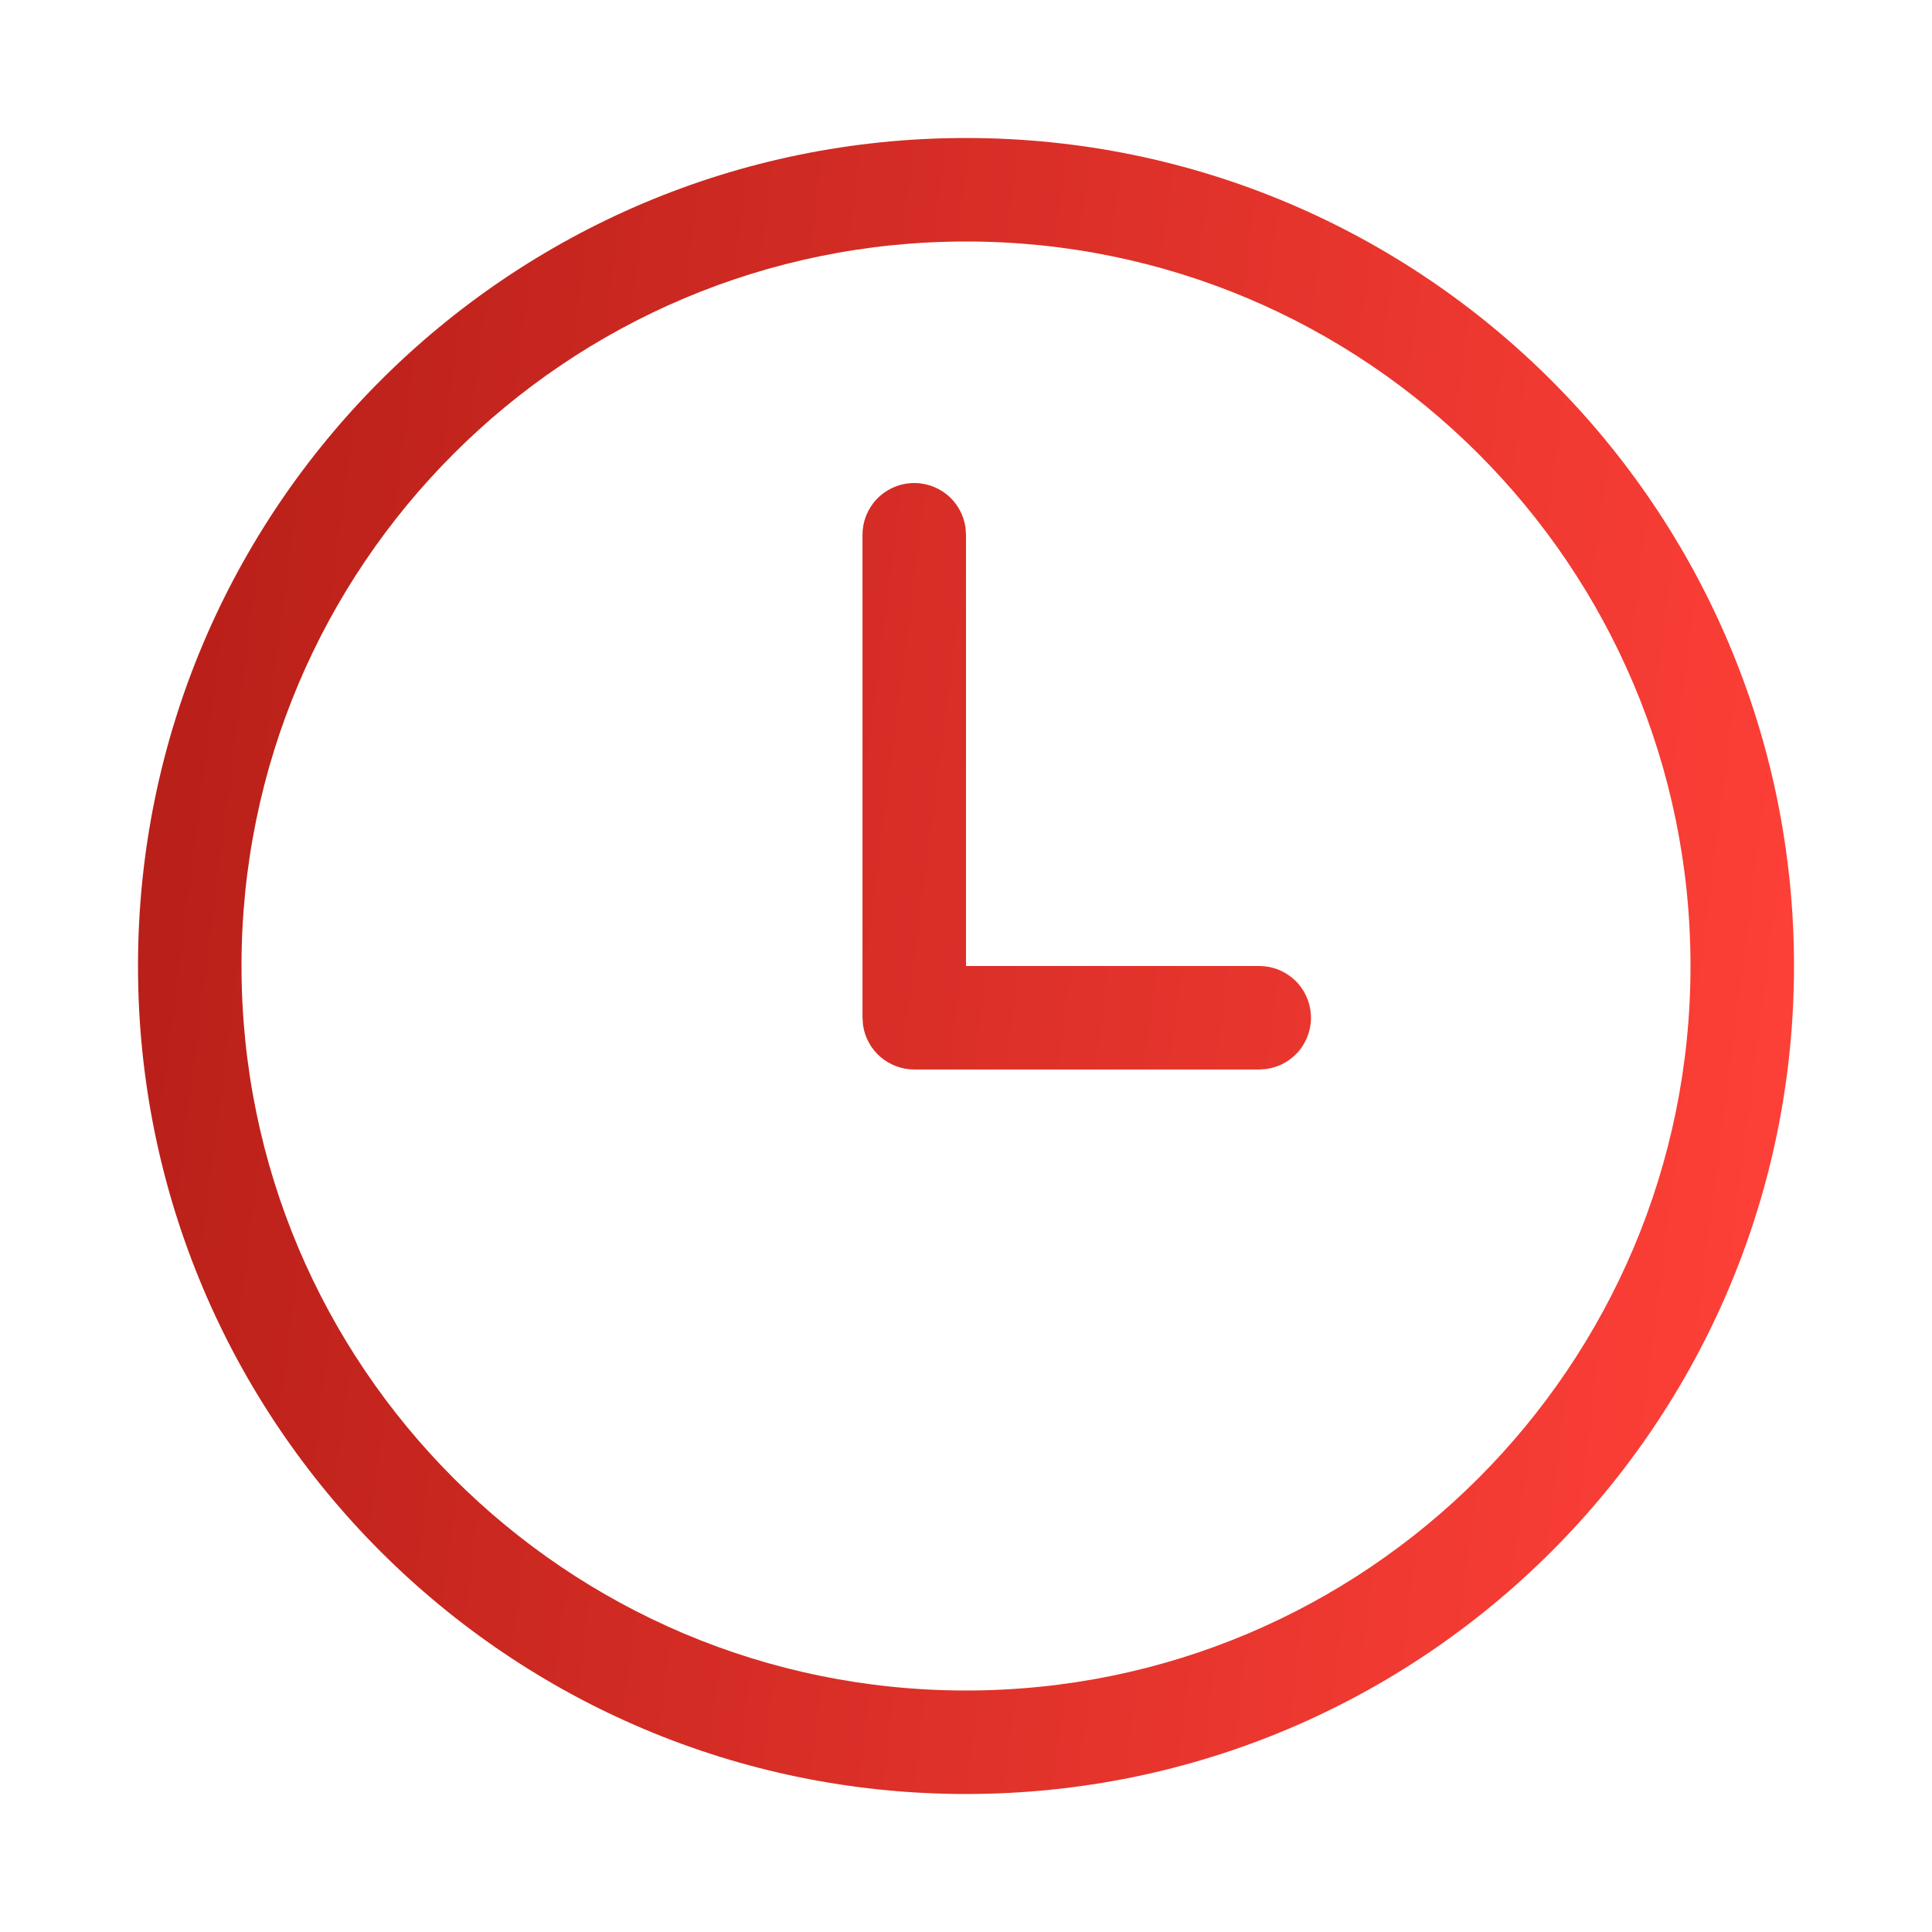
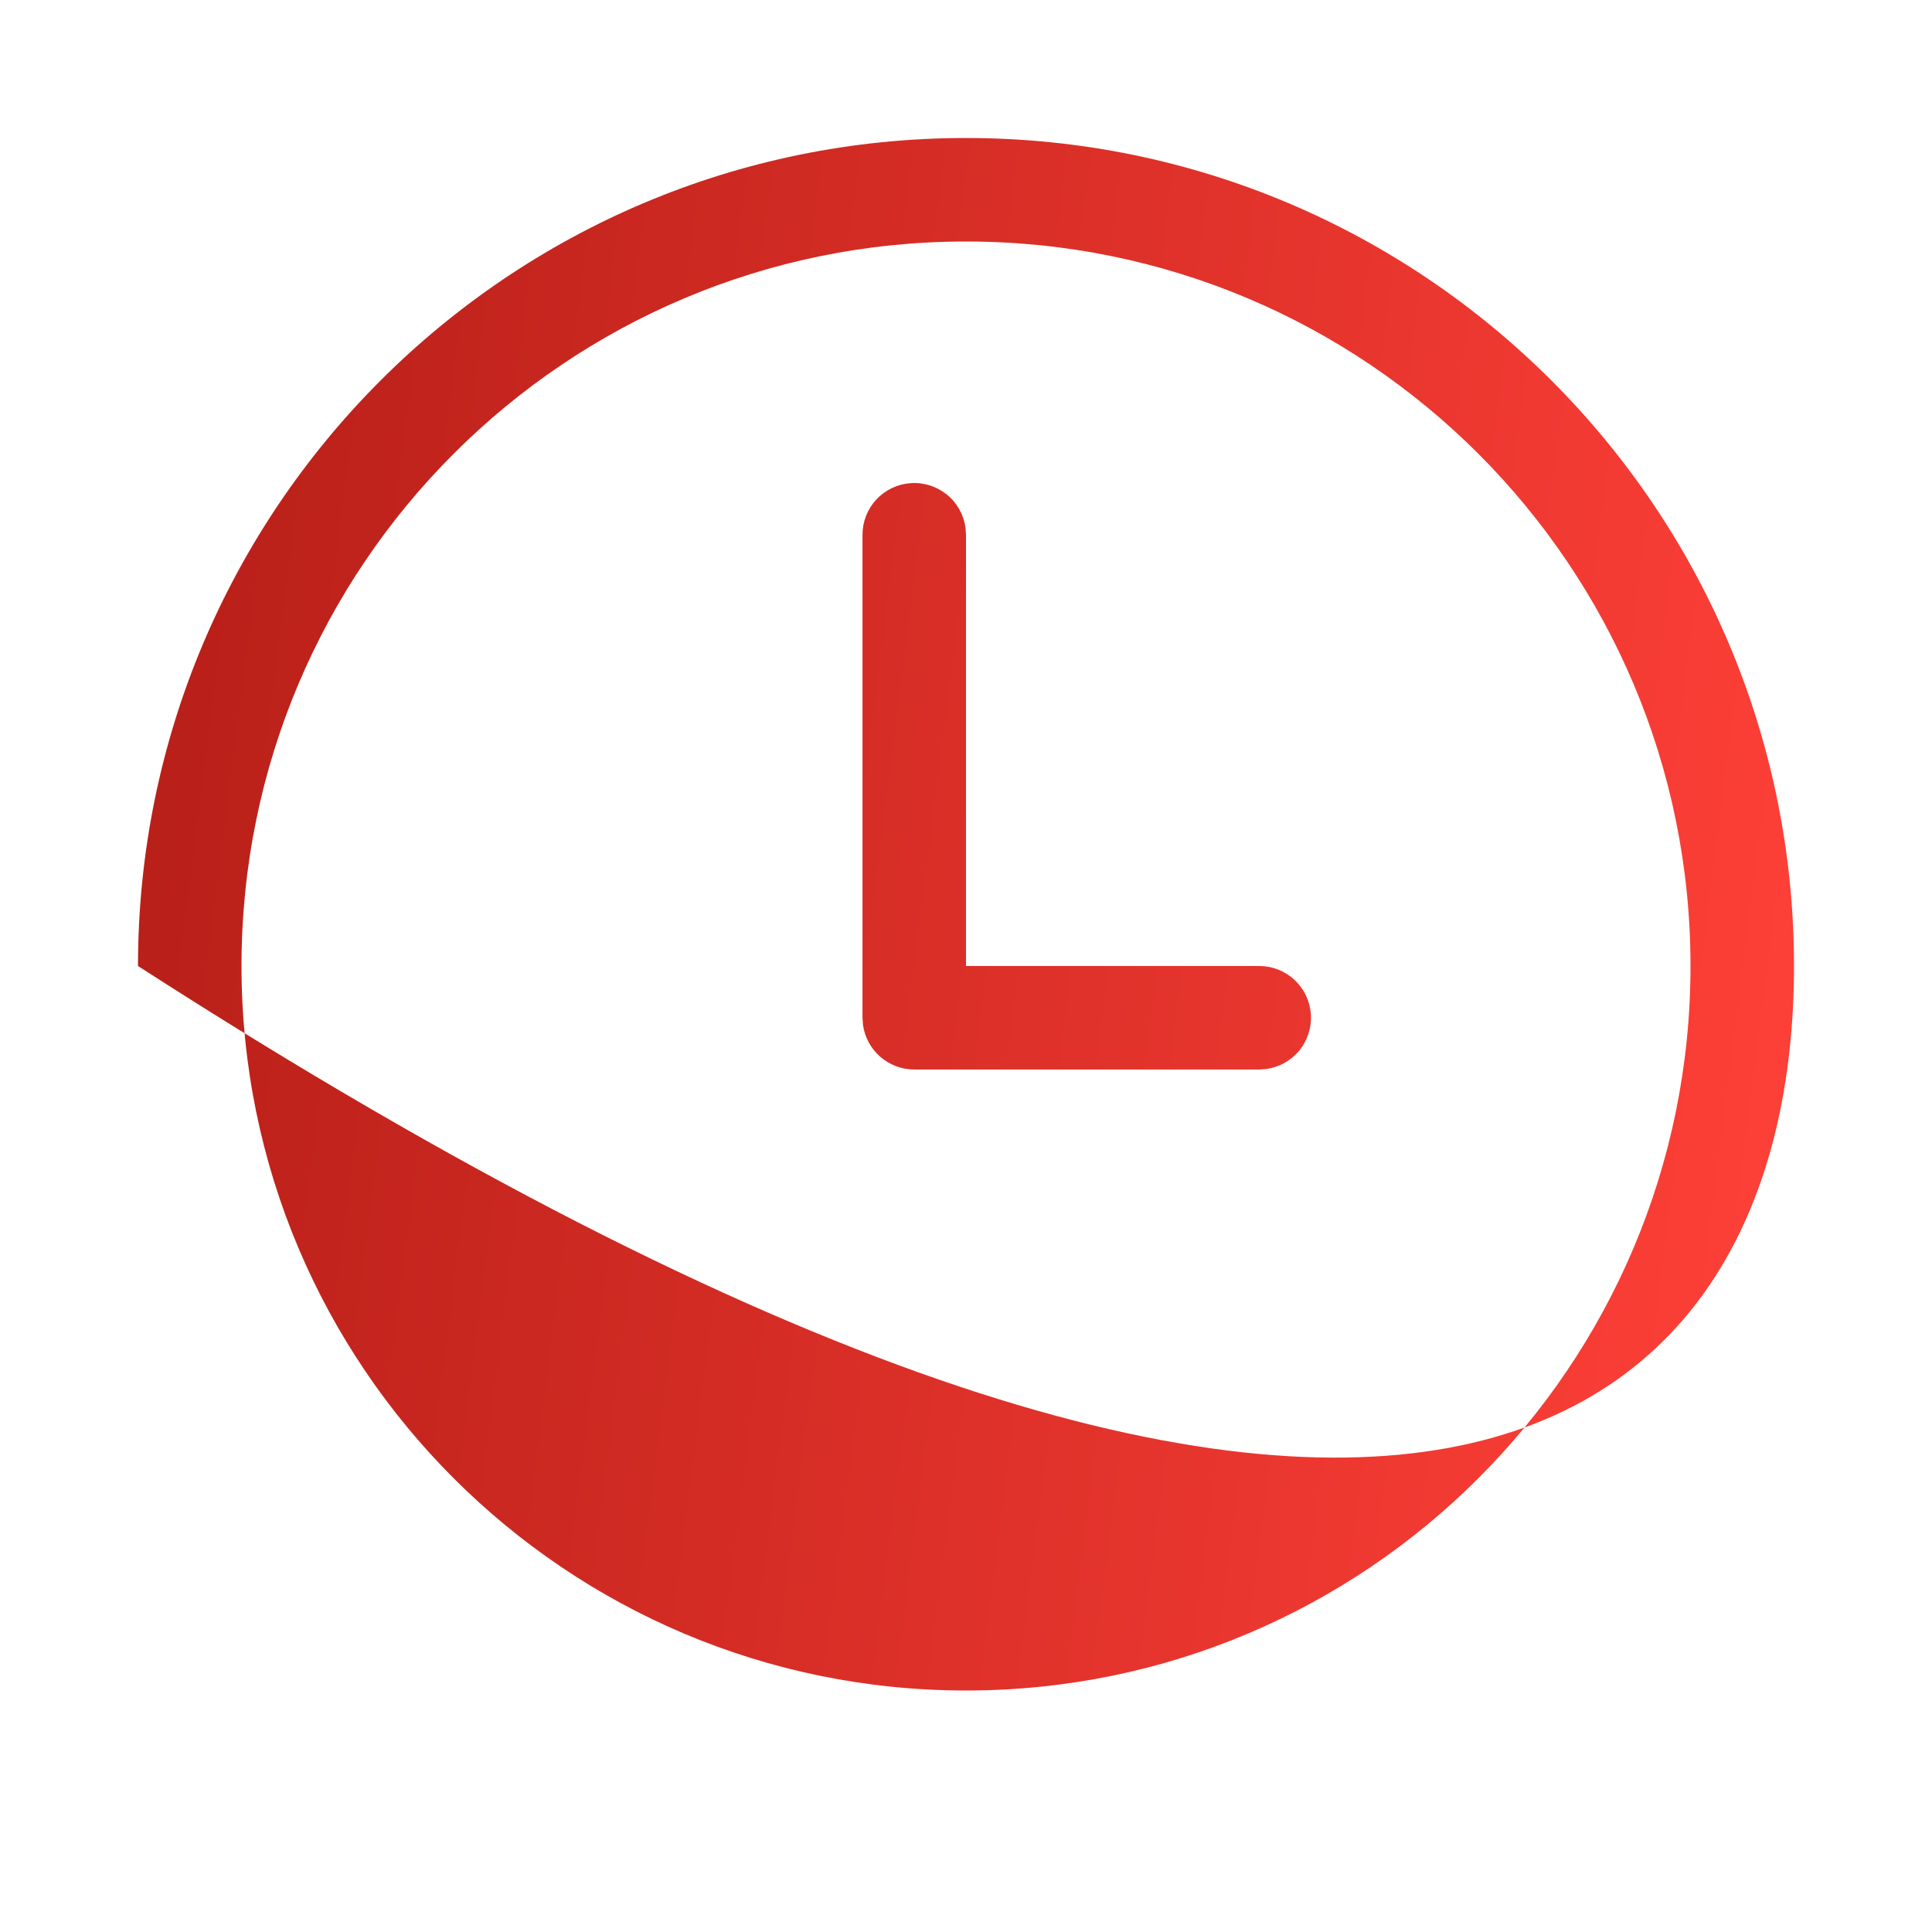
<svg xmlns="http://www.w3.org/2000/svg" width="28" height="28" viewBox="0 0 28 28" fill="none">
-   <path d="M3.5 14C3.5 8.201 8.201 3.5 14 3.5C19.799 3.5 24.5 8.201 24.5 14C24.5 19.799 19.799 24.5 14 24.5C8.201 24.5 3.5 19.799 3.5 14ZM14 2C7.373 2 2 7.373 2 14C2 20.627 7.373 26 14 26C20.627 26 26 20.627 26 14C26 7.373 20.627 2 14 2ZM13.993 7.648C13.967 7.46 13.871 7.288 13.723 7.168C13.576 7.049 13.389 6.989 13.199 7.002C13.009 7.015 12.832 7.099 12.702 7.238C12.572 7.377 12.5 7.56 12.5 7.75V14.75L12.507 14.852C12.532 15.032 12.62 15.196 12.757 15.315C12.894 15.434 13.069 15.5 13.25 15.5H18.25L18.352 15.493C18.54 15.467 18.712 15.371 18.832 15.223C18.951 15.076 19.011 14.889 18.998 14.699C18.985 14.509 18.901 14.332 18.762 14.202C18.623 14.072 18.44 14 18.25 14H14V7.75L13.993 7.648Z" fill="url(#paint0_linear_729_3094)" />
+   <path d="M3.5 14C3.5 8.201 8.201 3.5 14 3.5C19.799 3.5 24.5 8.201 24.5 14C24.5 19.799 19.799 24.5 14 24.5C8.201 24.5 3.5 19.799 3.5 14ZM14 2C7.373 2 2 7.373 2 14C20.627 26 26 20.627 26 14C26 7.373 20.627 2 14 2ZM13.993 7.648C13.967 7.46 13.871 7.288 13.723 7.168C13.576 7.049 13.389 6.989 13.199 7.002C13.009 7.015 12.832 7.099 12.702 7.238C12.572 7.377 12.5 7.56 12.5 7.75V14.75L12.507 14.852C12.532 15.032 12.62 15.196 12.757 15.315C12.894 15.434 13.069 15.5 13.25 15.5H18.25L18.352 15.493C18.54 15.467 18.712 15.371 18.832 15.223C18.951 15.076 19.011 14.889 18.998 14.699C18.985 14.509 18.901 14.332 18.762 14.202C18.623 14.072 18.44 14 18.25 14H14V7.75L13.993 7.648Z" fill="url(#paint0_linear_729_3094)" />
  <defs>
    <linearGradient id="paint0_linear_729_3094" x1="2" y1="3.79" x2="26.79" y2="6.953" gradientUnits="userSpaceOnUse">
      <stop stop-color="#B51E17" />
      <stop offset="0.996" stop-color="#FC3F37" />
    </linearGradient>
  </defs>
</svg>